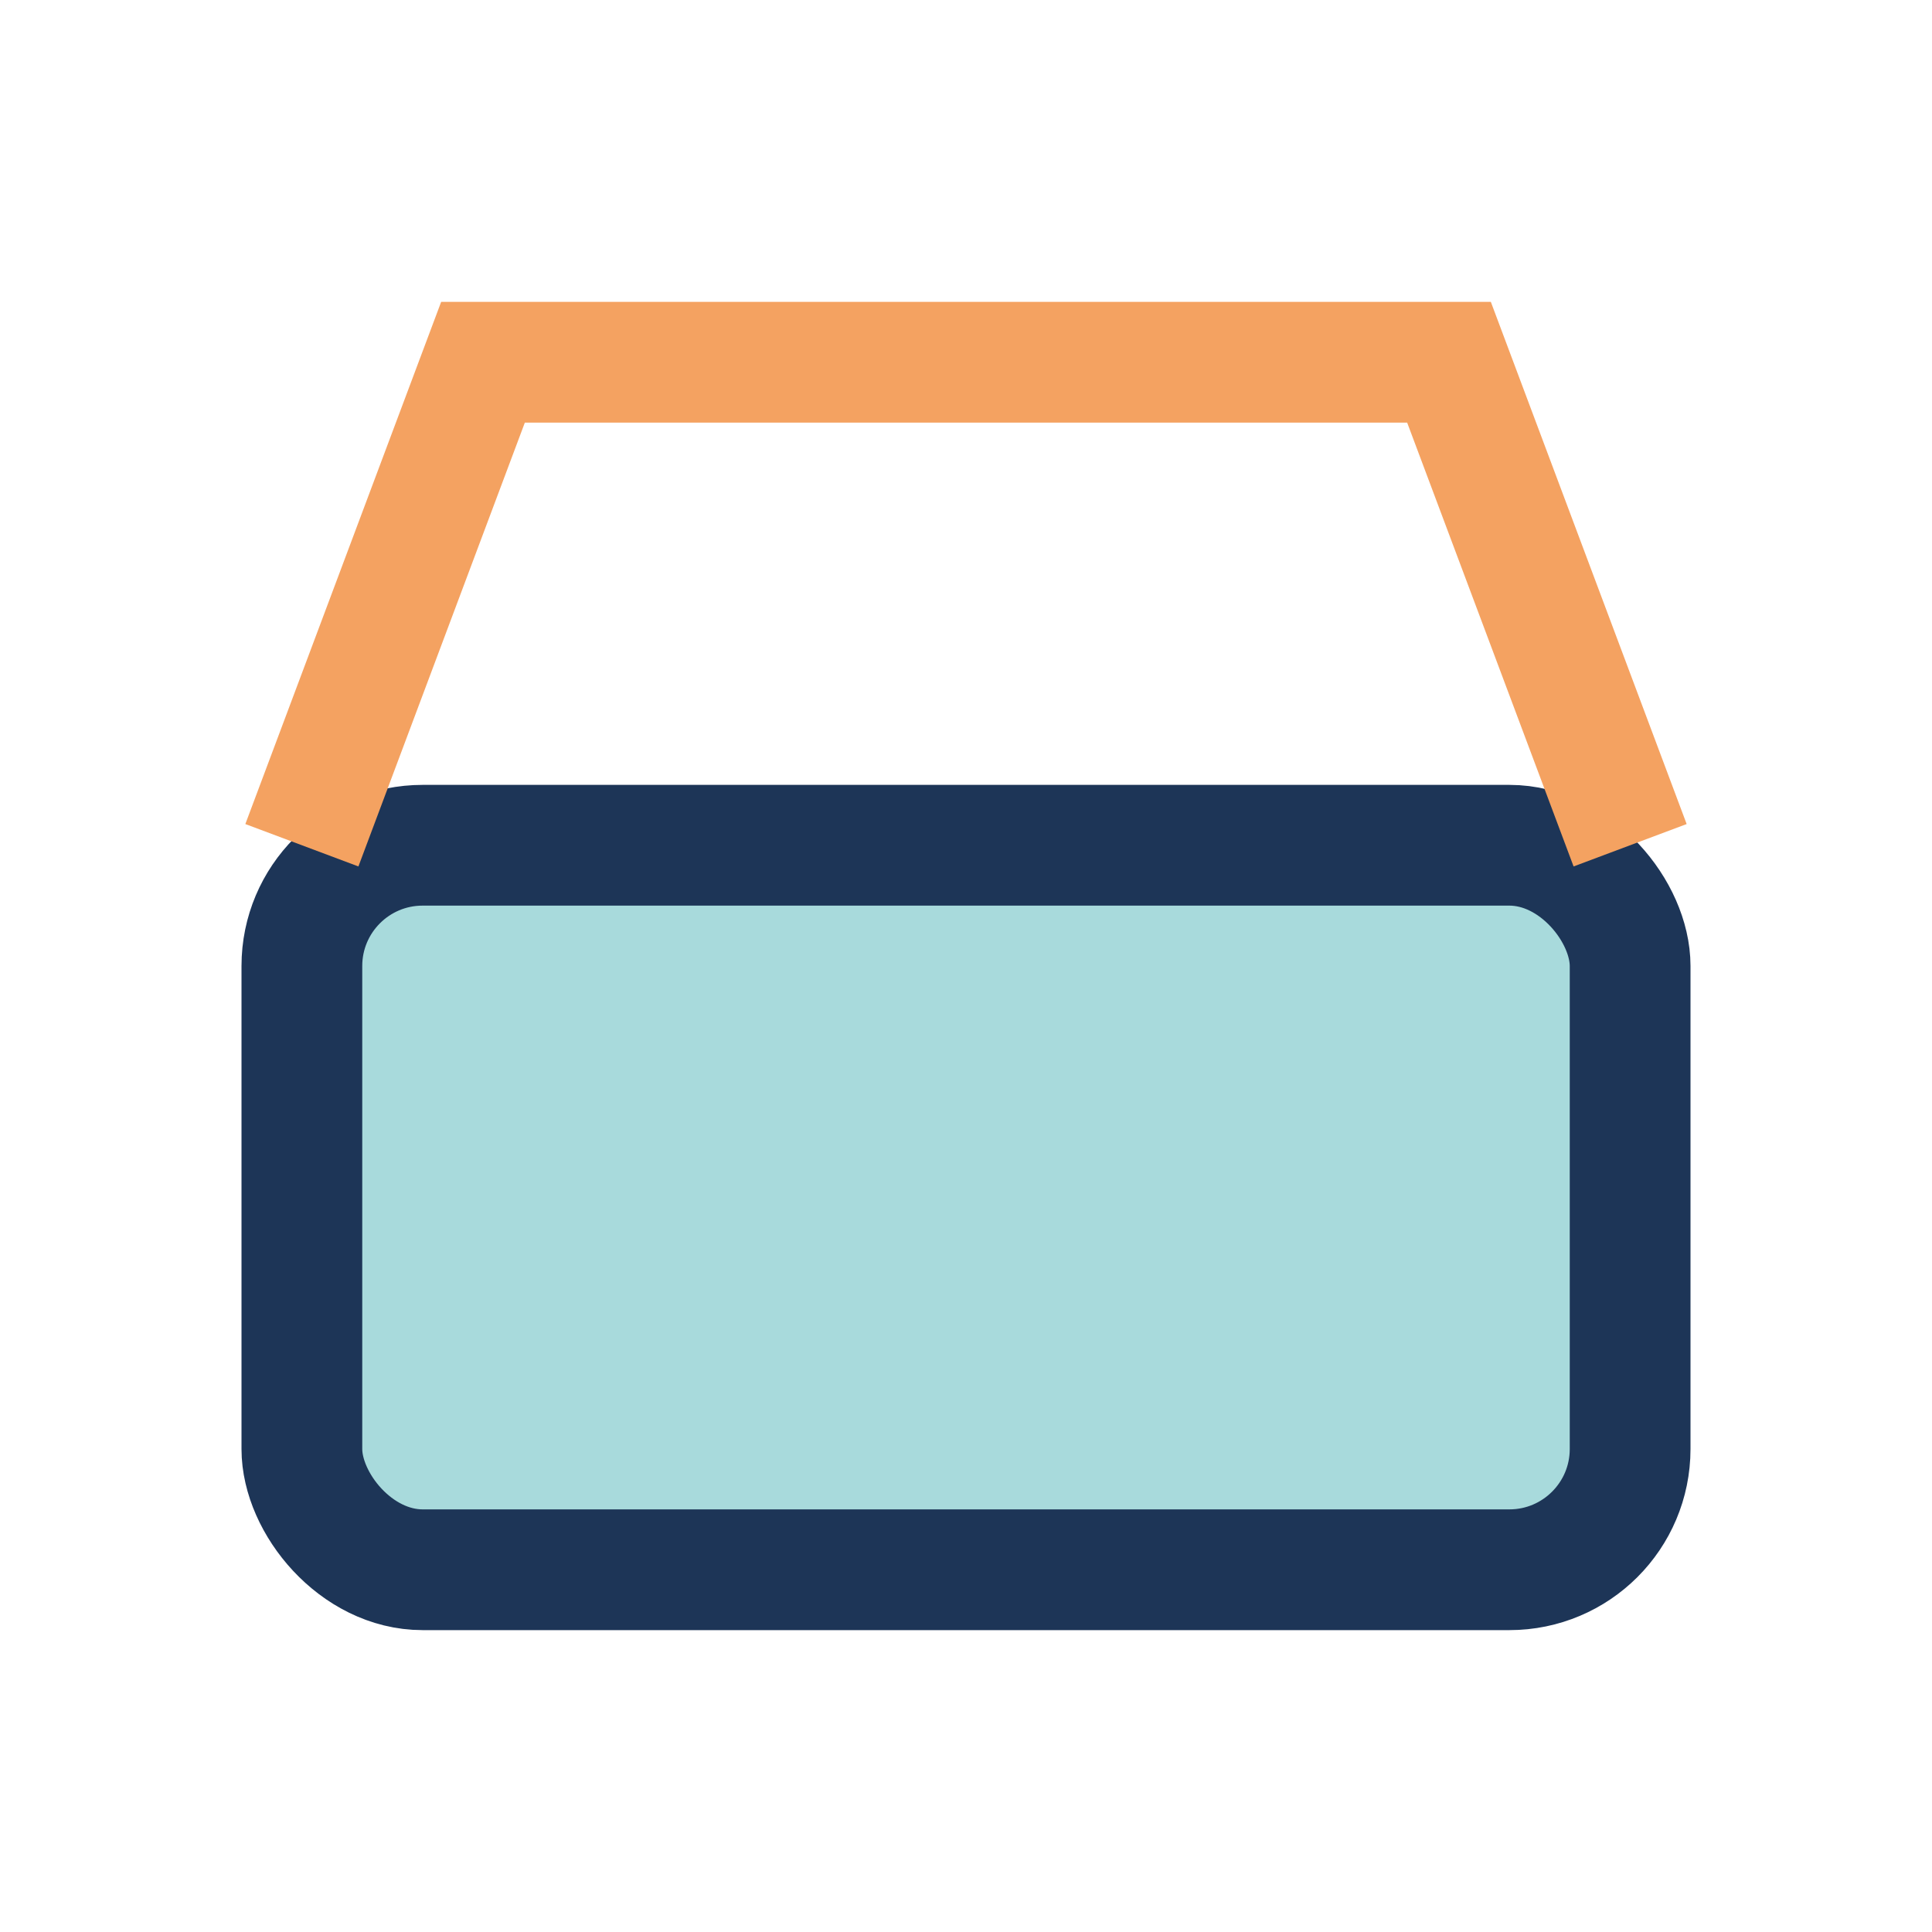
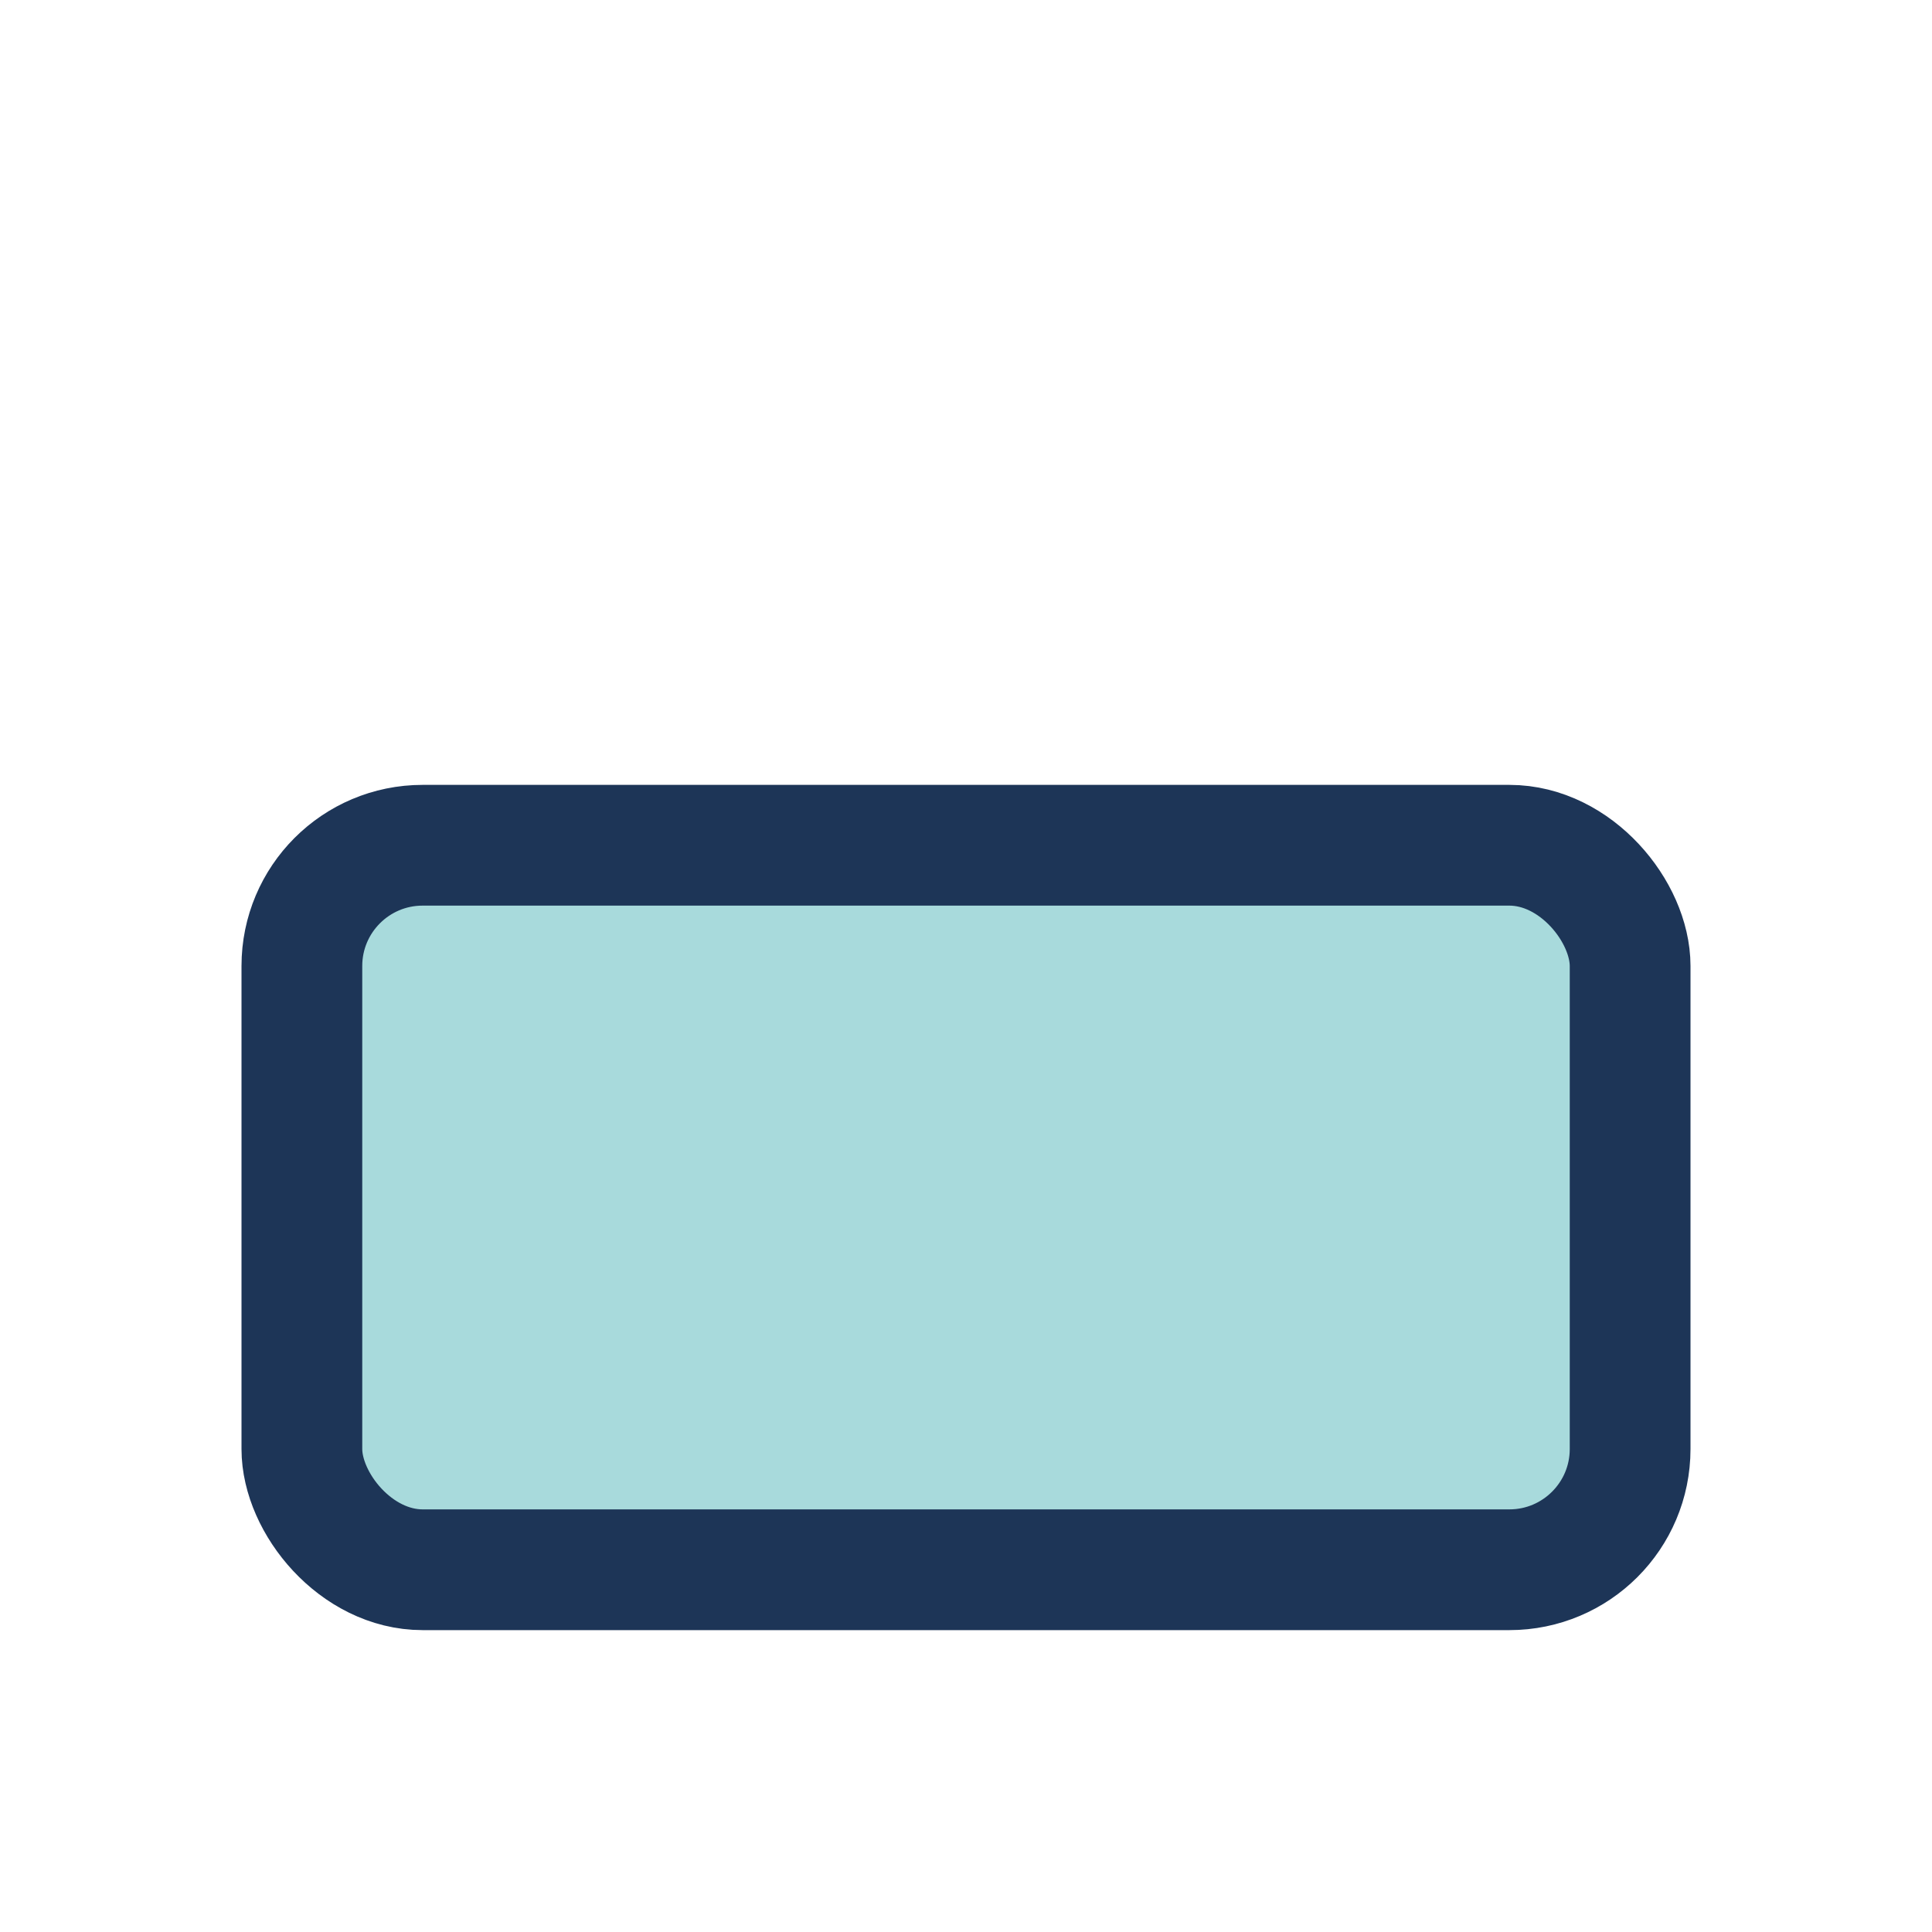
<svg xmlns="http://www.w3.org/2000/svg" width="32" height="32" viewBox="0 0 32 32">
  <rect x="5" y="14" width="22" height="12" rx="2" fill="#A8DADC" stroke="#1D3557" stroke-width="2" />
-   <path d="M5 14l3-8h16l3 8" fill="none" stroke="#F4A261" stroke-width="2" />
</svg>